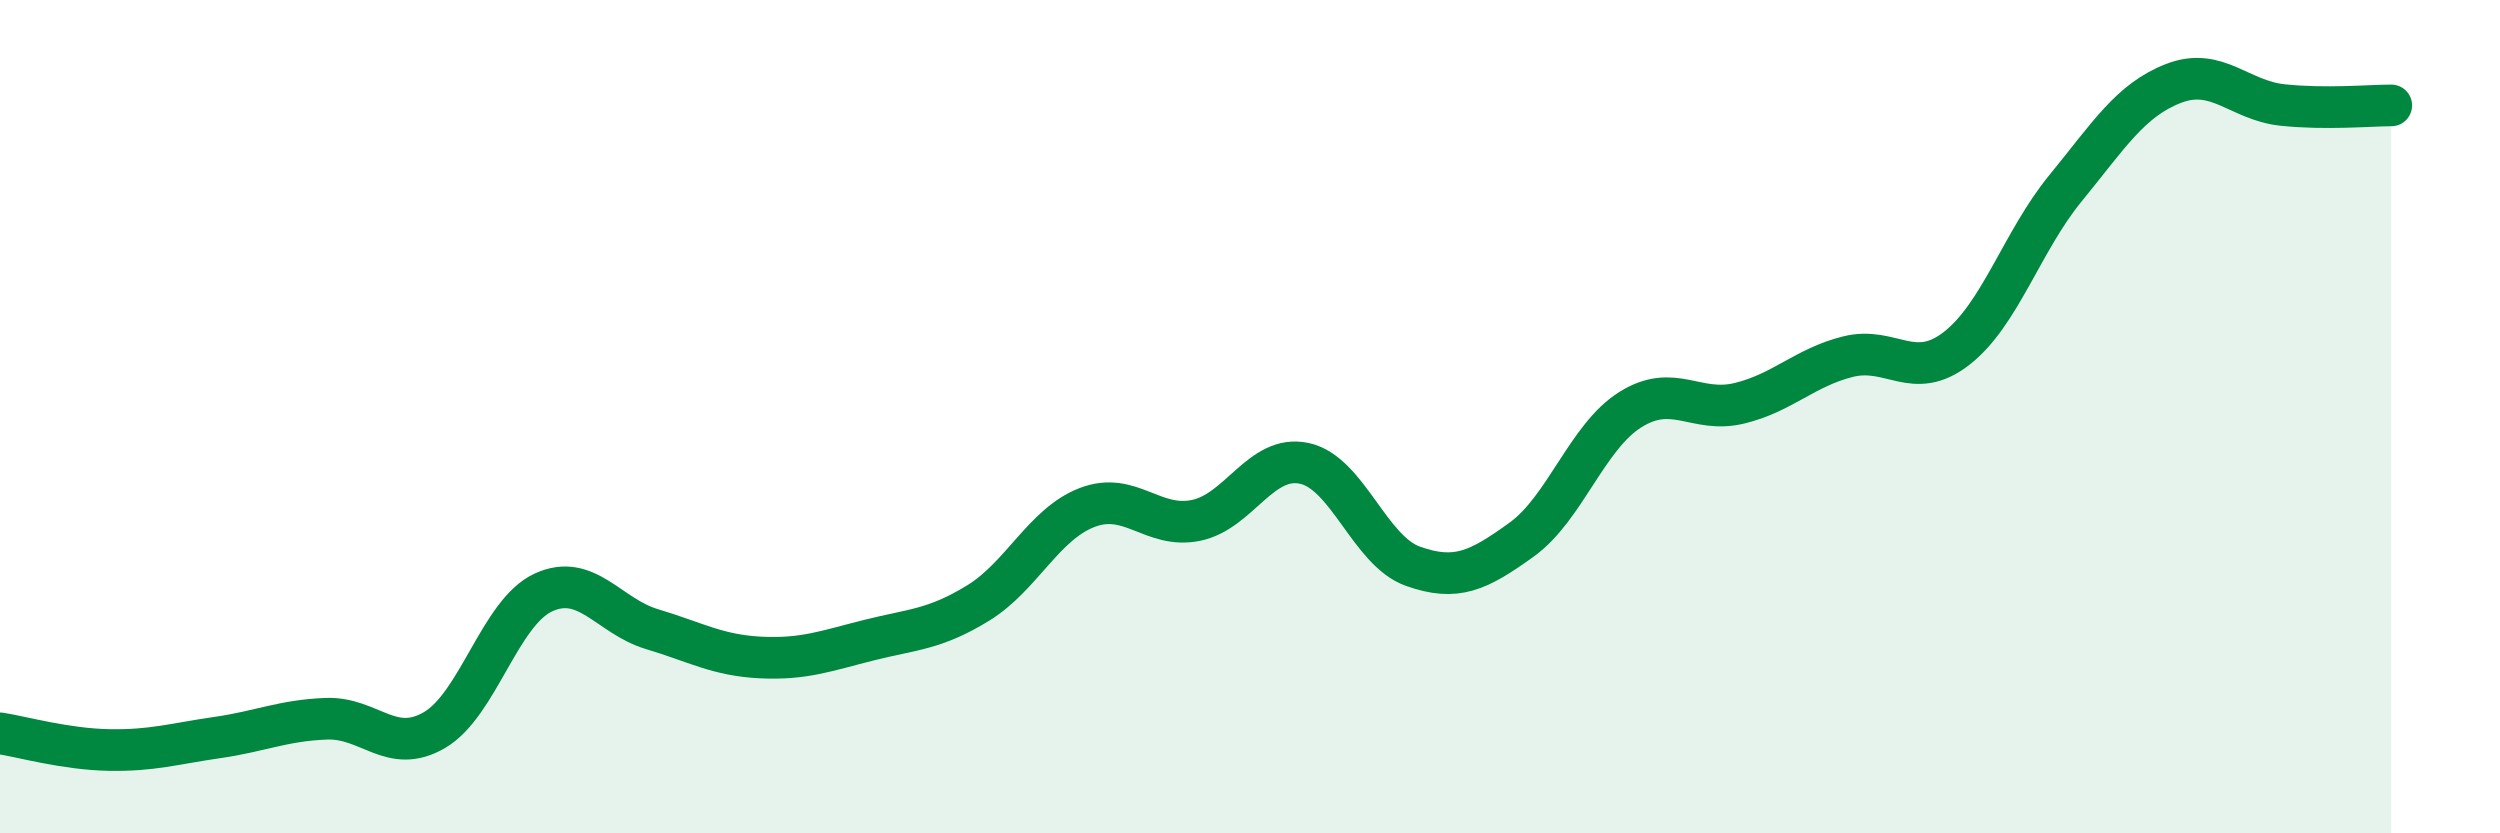
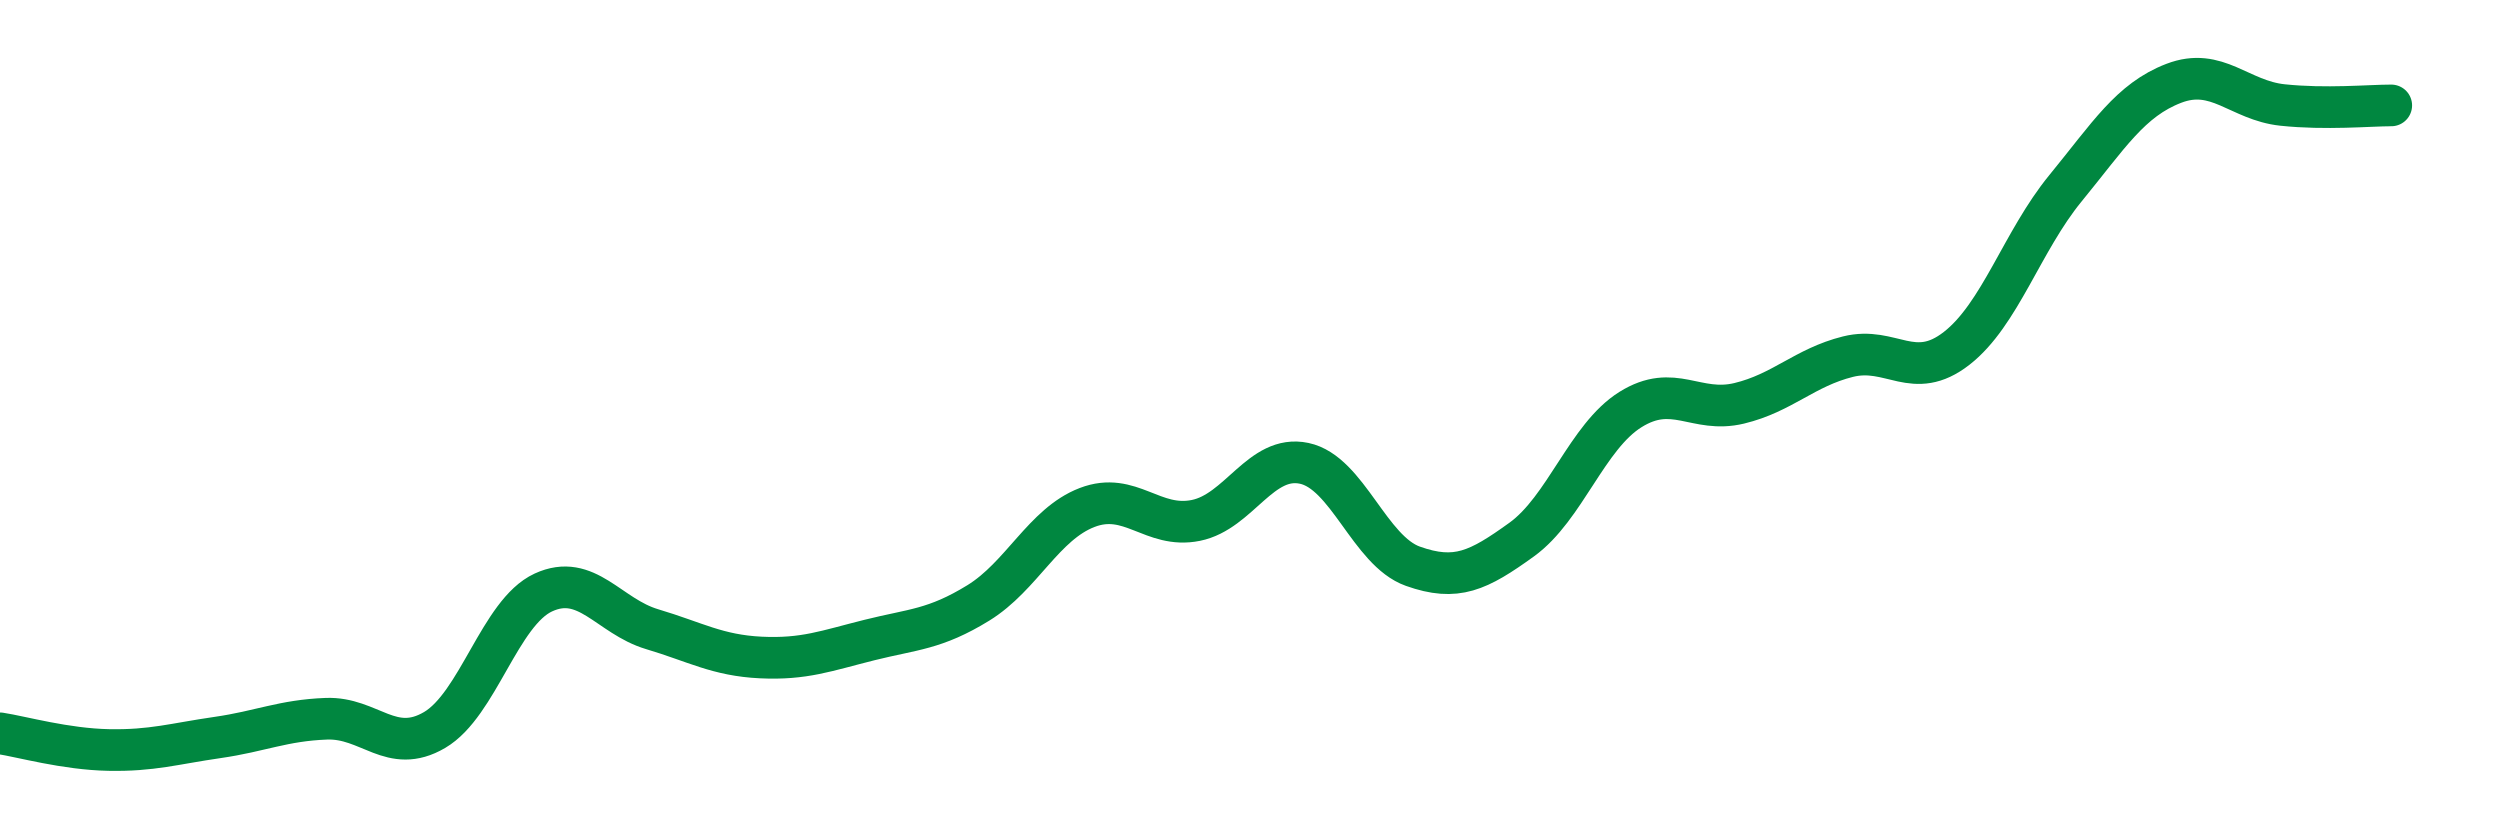
<svg xmlns="http://www.w3.org/2000/svg" width="60" height="20" viewBox="0 0 60 20">
-   <path d="M 0,17.6 C 0.52,17.68 1.57,17.98 2.61,18 C 3.65,18.02 4.18,17.85 5.22,17.7 C 6.26,17.55 6.79,17.29 7.83,17.25 C 8.87,17.21 9.39,18.13 10.43,17.52 C 11.47,16.91 12,14.7 13.04,14.22 C 14.08,13.74 14.61,14.79 15.65,15.1 C 16.69,15.41 17.22,15.73 18.26,15.78 C 19.3,15.83 19.83,15.62 20.87,15.36 C 21.91,15.1 22.44,15.11 23.48,14.47 C 24.52,13.83 25.05,12.58 26.09,12.18 C 27.13,11.78 27.66,12.7 28.7,12.49 C 29.74,12.28 30.26,10.9 31.3,11.12 C 32.34,11.34 32.87,13.22 33.91,13.59 C 34.95,13.96 35.48,13.7 36.52,12.95 C 37.56,12.2 38.09,10.48 39.13,9.83 C 40.17,9.18 40.7,9.93 41.74,9.68 C 42.78,9.43 43.31,8.82 44.35,8.56 C 45.39,8.3 45.92,9.17 46.96,8.36 C 48,7.55 48.53,5.79 49.57,4.52 C 50.61,3.25 51.13,2.4 52.17,2 C 53.21,1.6 53.74,2.41 54.78,2.52 C 55.82,2.63 56.87,2.53 57.39,2.53L57.39 20L0 20Z" fill="#008740" opacity="0.1" stroke-linecap="round" stroke-linejoin="round" />
  <path d="M 0,17.6 C 0.52,17.68 1.57,17.98 2.61,18 C 3.65,18.02 4.18,17.85 5.22,17.7 C 6.26,17.55 6.79,17.29 7.83,17.25 C 8.87,17.21 9.39,18.13 10.43,17.52 C 11.47,16.91 12,14.7 13.04,14.22 C 14.08,13.74 14.61,14.79 15.65,15.1 C 16.69,15.41 17.22,15.73 18.26,15.78 C 19.3,15.83 19.83,15.62 20.87,15.36 C 21.91,15.1 22.44,15.11 23.48,14.47 C 24.52,13.83 25.05,12.58 26.09,12.18 C 27.13,11.78 27.66,12.7 28.7,12.49 C 29.74,12.28 30.26,10.9 31.3,11.12 C 32.34,11.34 32.87,13.22 33.91,13.59 C 34.95,13.96 35.48,13.7 36.52,12.95 C 37.56,12.2 38.09,10.48 39.13,9.83 C 40.17,9.18 40.7,9.93 41.74,9.68 C 42.78,9.43 43.31,8.82 44.35,8.56 C 45.39,8.3 45.92,9.17 46.96,8.36 C 48,7.55 48.53,5.79 49.57,4.52 C 50.61,3.25 51.13,2.4 52.17,2 C 53.21,1.6 53.74,2.41 54.78,2.52 C 55.82,2.63 56.87,2.53 57.39,2.53" stroke="#008740" stroke-width="1" fill="none" stroke-linecap="round" stroke-linejoin="round" />
</svg>